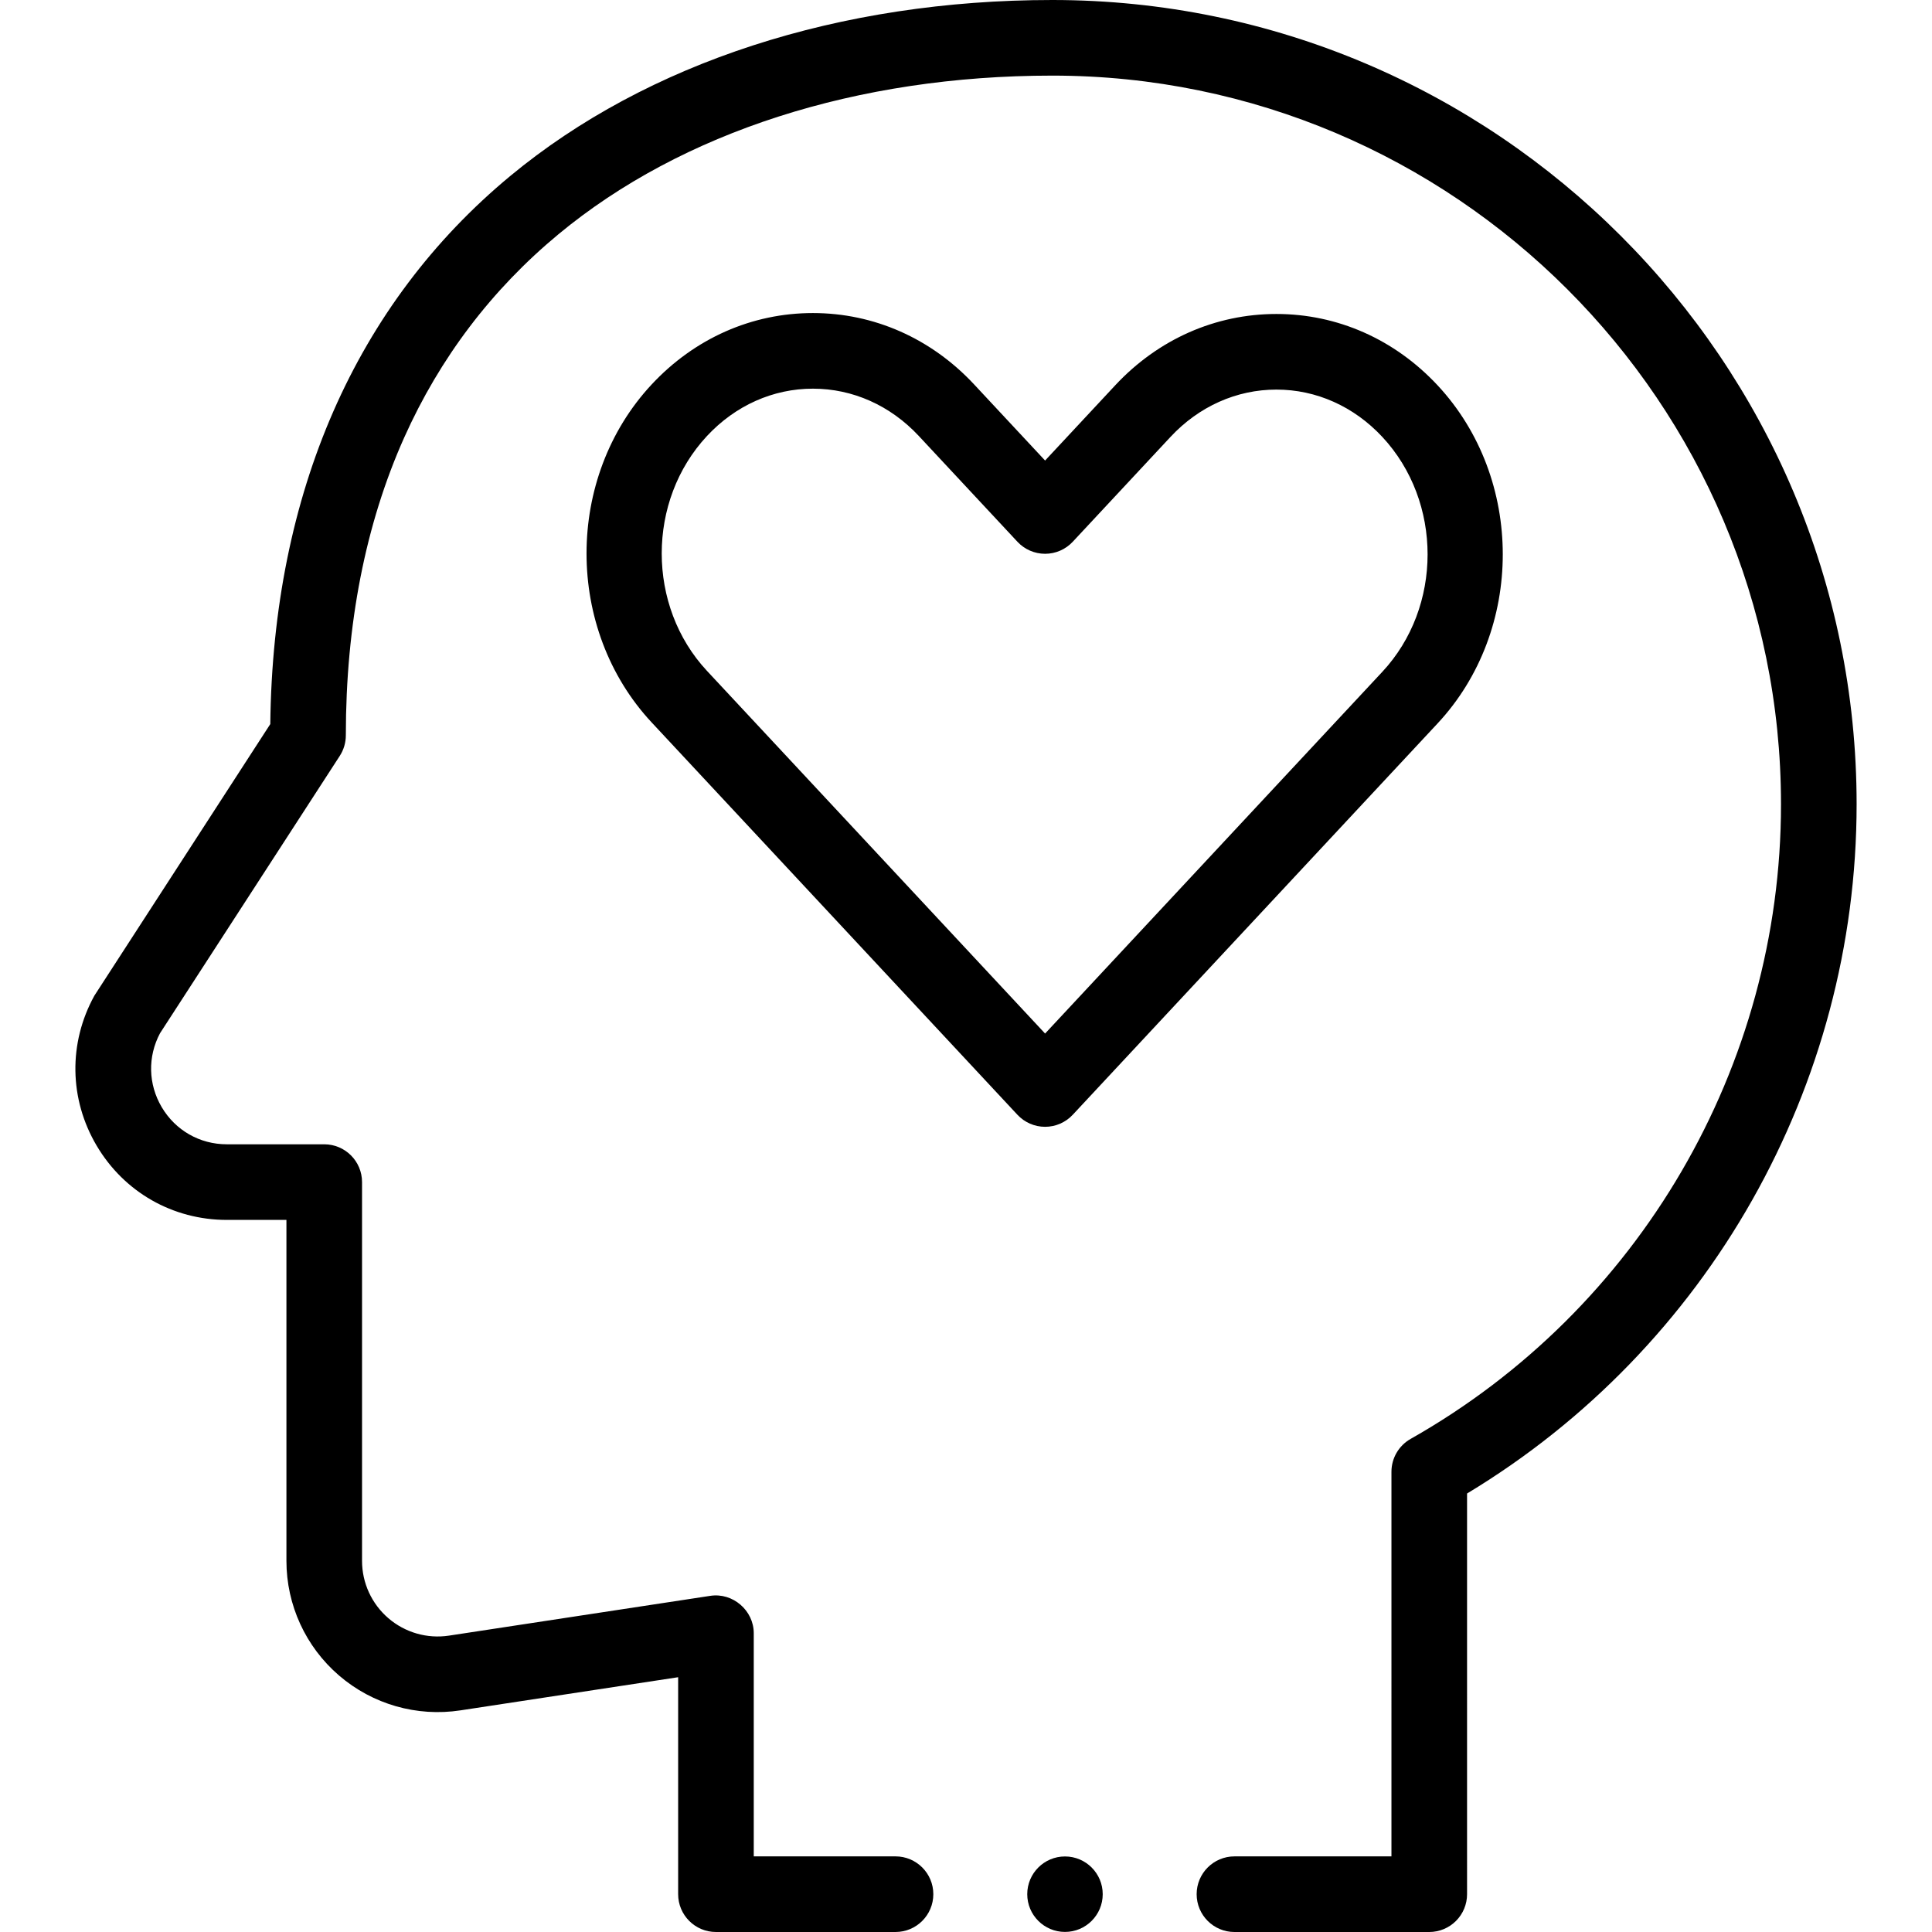
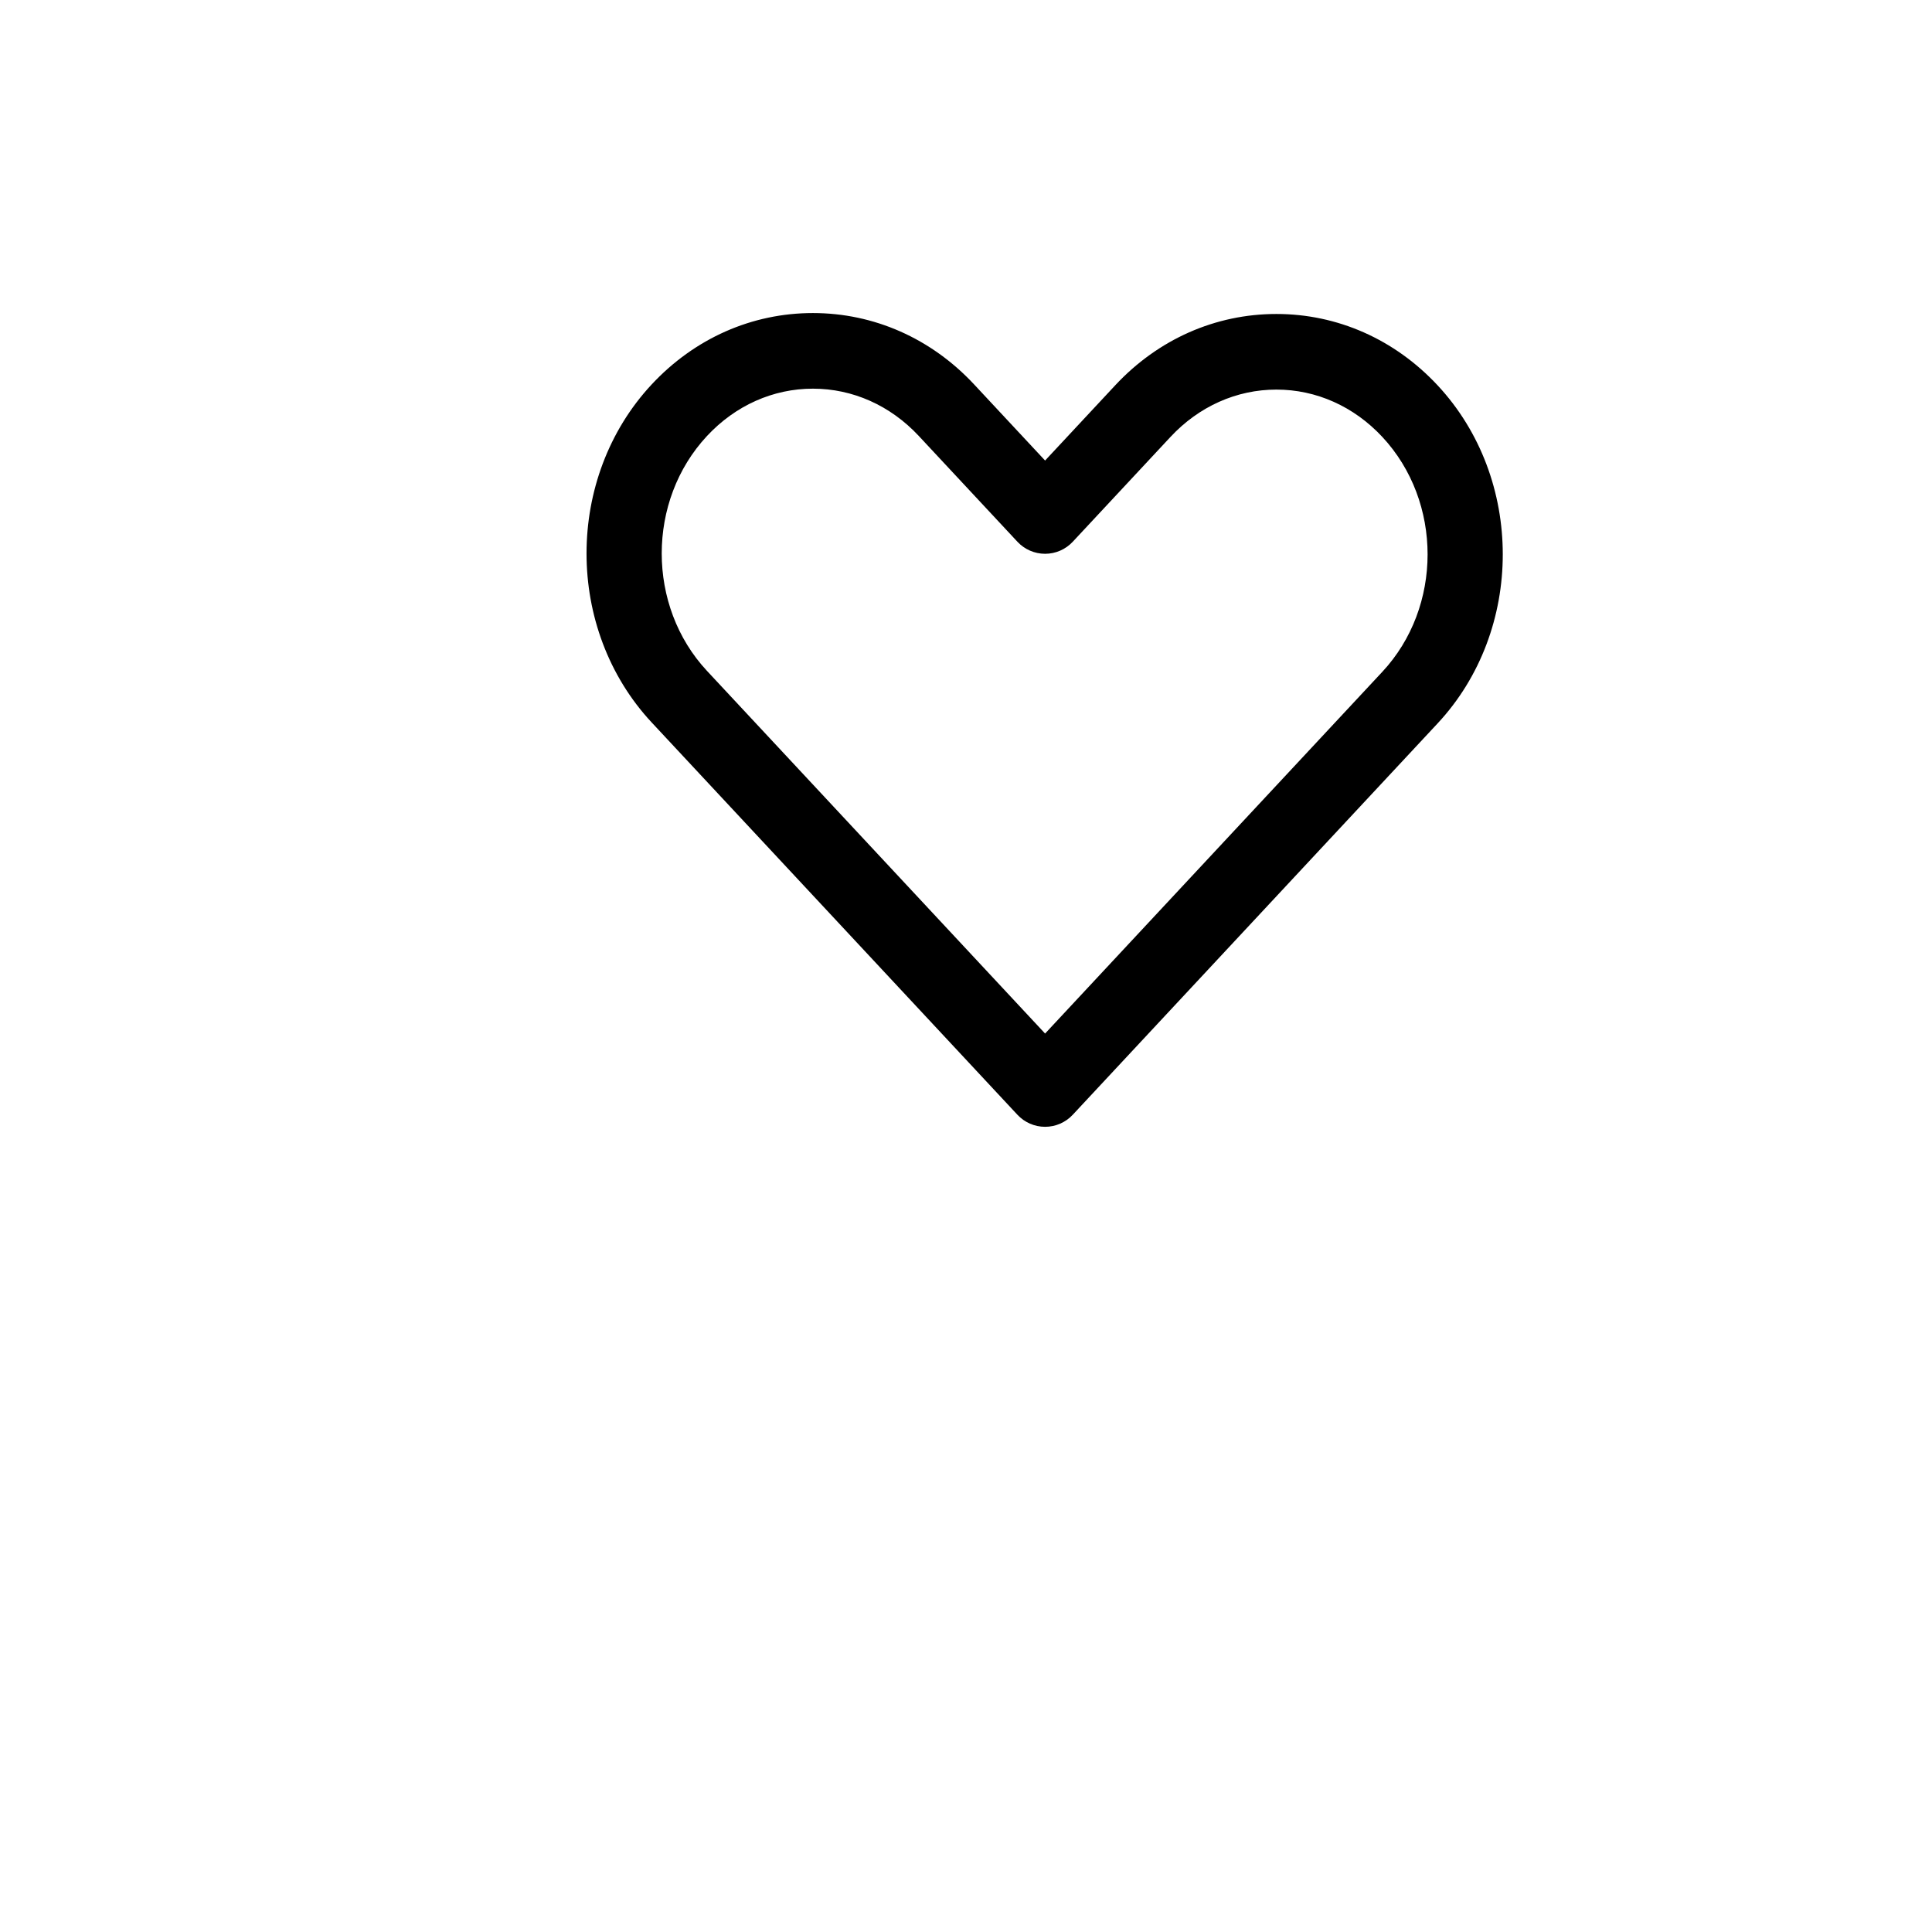
<svg xmlns="http://www.w3.org/2000/svg" id="Capa_1" enable-background="new 0 0 512 512" height="512" viewBox="0 0 512 512" width="512">
  <g>
-     <circle cx="282.231" cy="501.98" r="10" />
-     <path d="m492.023 213.139c0-117.525-95.613-213.139-213.139-213.139-56.341 0-107.361 16.564-143.663 46.641-40.948 33.926-62.901 84.103-63.593 145.25 0 0-46.506 71.77-46.621 71.978-6.911 12.544-6.689 27.395.596 39.727 7.285 12.331 20.185 19.693 34.507 19.693h15.796v90.355c0 11.696 5.088 22.776 13.96 30.398 8.871 7.622 20.589 10.984 32.153 9.223l57.696-8.786v57.5c0 5.533 4.486 10.02 10.02 10.02h47.585c5.533 0 10.02-4.486 10.02-10.02s-4.486-10.02-10.02-10.02h-37.566v-59.139c0-6.034-5.553-10.822-11.527-9.905l-69.227 10.541c-5.781.881-11.639-.8-16.076-4.612-4.435-3.811-6.979-9.351-6.979-15.2v-100.374c0-5.533-4.486-10.02-10.02-10.02h-25.816c-7.161 0-13.611-3.681-17.253-9.846-3.587-6.072-3.75-13.368-.451-19.579l47.634-73.495c1.052-1.622 1.612-3.516 1.612-5.449 0-29.427 5.201-55.972 15.456-78.899 9.443-21.112 23.204-39.25 40.899-53.91 32.716-27.105 79.197-42.032 130.879-42.032 106.476 0 193.1 86.624 193.1 193.1 0 69.483-37.609 133.928-98.151 168.184-3.143 1.778-5.085 5.11-5.085 8.72l.001 101.918h-41.605c-5.533 0-10.02 4.486-10.02 10.02s4.486 10.02 10.02 10.02h51.624c2.658 0 5.206-1.056 7.085-2.934 1.879-1.88 2.934-4.428 2.934-7.085l-.001-106.188c63.828-38.487 103.236-107.931 103.236-182.656z" />
    <path d="m284.288 295.427 96.69-103.716c23.03-24.701 23.03-64.892.001-89.594-11.371-12.195-26.542-18.911-42.721-18.91-16.179 0-31.35 6.716-42.719 18.911l-18.579 19.93-18.812-20.176c-11.37-12.195-26.542-18.91-42.72-18.91-16.179 0-31.35 6.716-42.72 18.911-23.027 24.701-23.027 64.891 0 89.592l96.924 103.963c1.895 2.032 4.55 3.187 7.329 3.187s5.432-1.156 7.327-3.188zm-96.923-117.629c-16.003-17.165-16.003-45.096 0-62.261 7.537-8.085 17.504-12.537 28.063-12.537s20.525 4.452 28.064 12.536l26.141 28.036c1.894 2.033 4.549 3.187 7.328 3.187 2.78 0 5.433-1.155 7.329-3.187l25.908-27.79c7.537-8.085 17.503-12.537 28.062-12.537 10.56-.001 20.526 4.452 28.064 12.536 16.005 17.166 16.005 45.097-.001 62.263l-89.363 95.856z" />
  </g>
</svg>